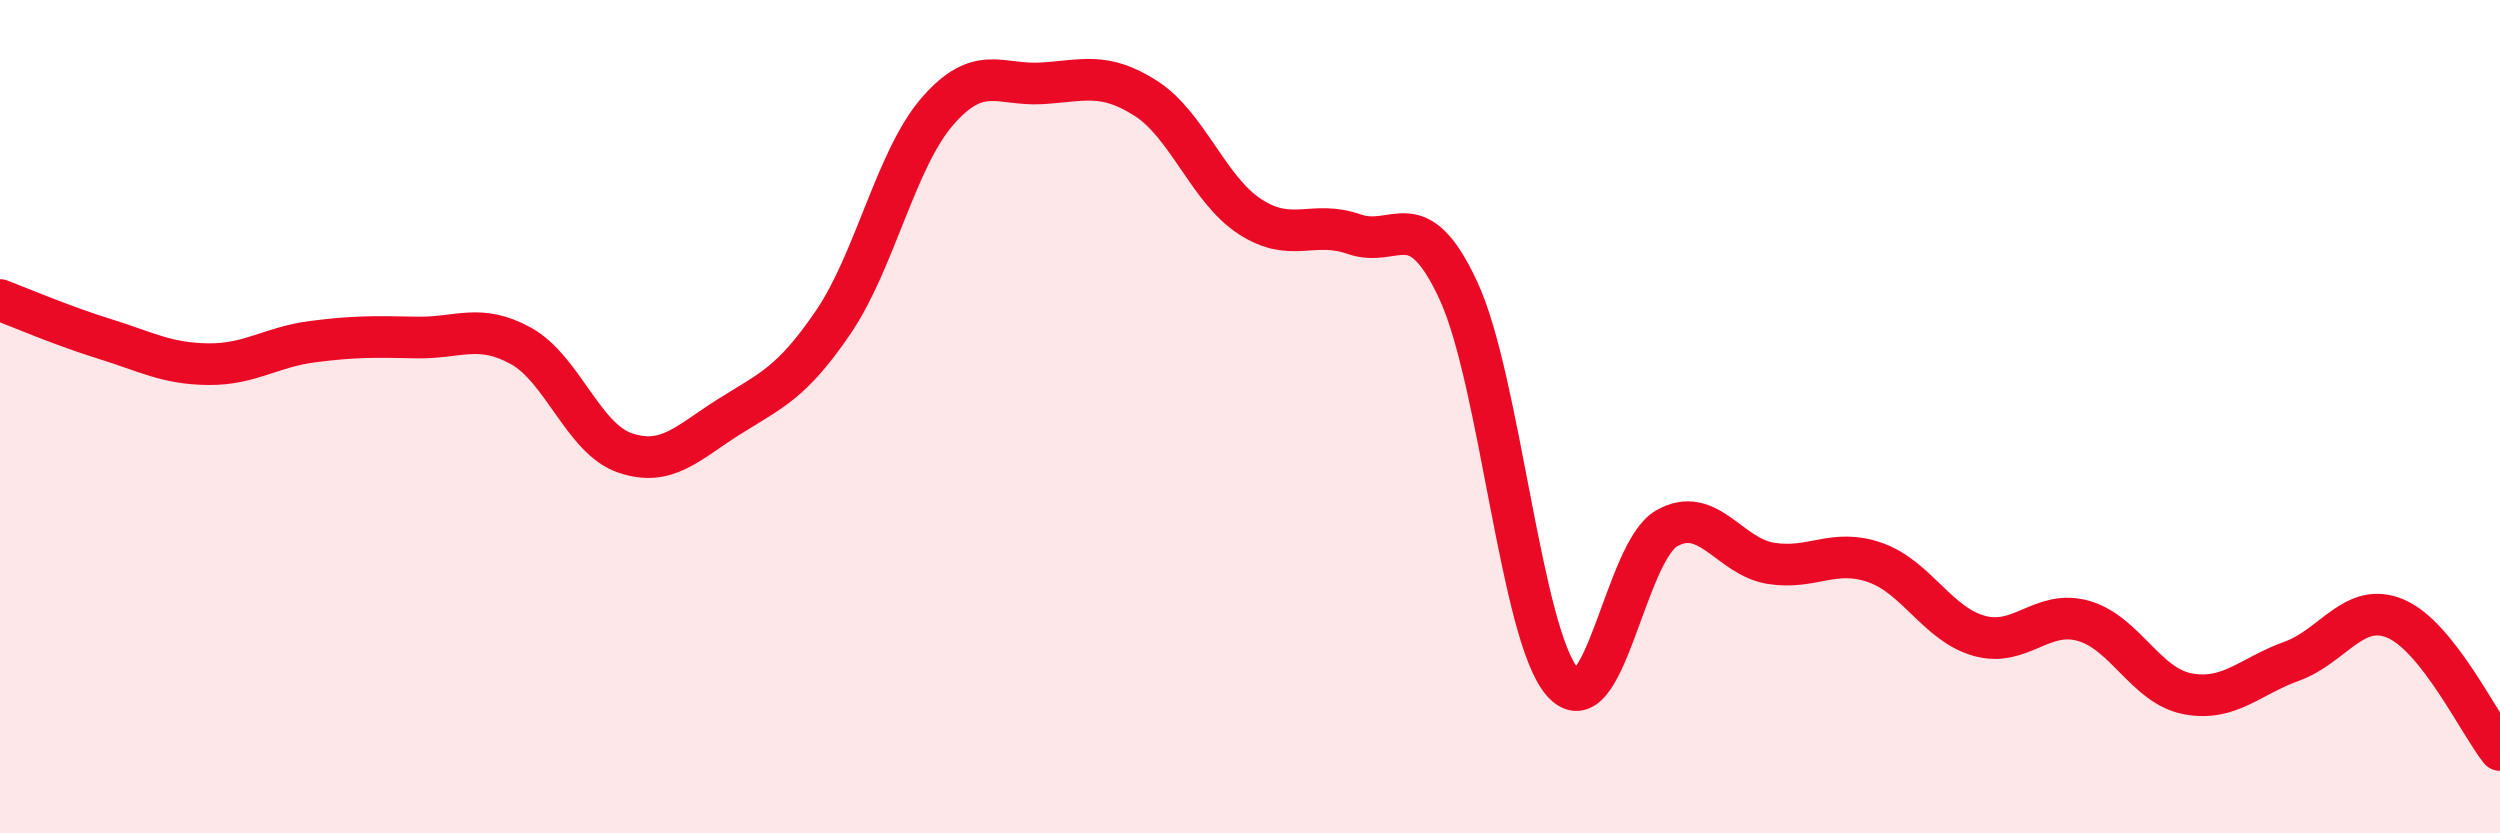
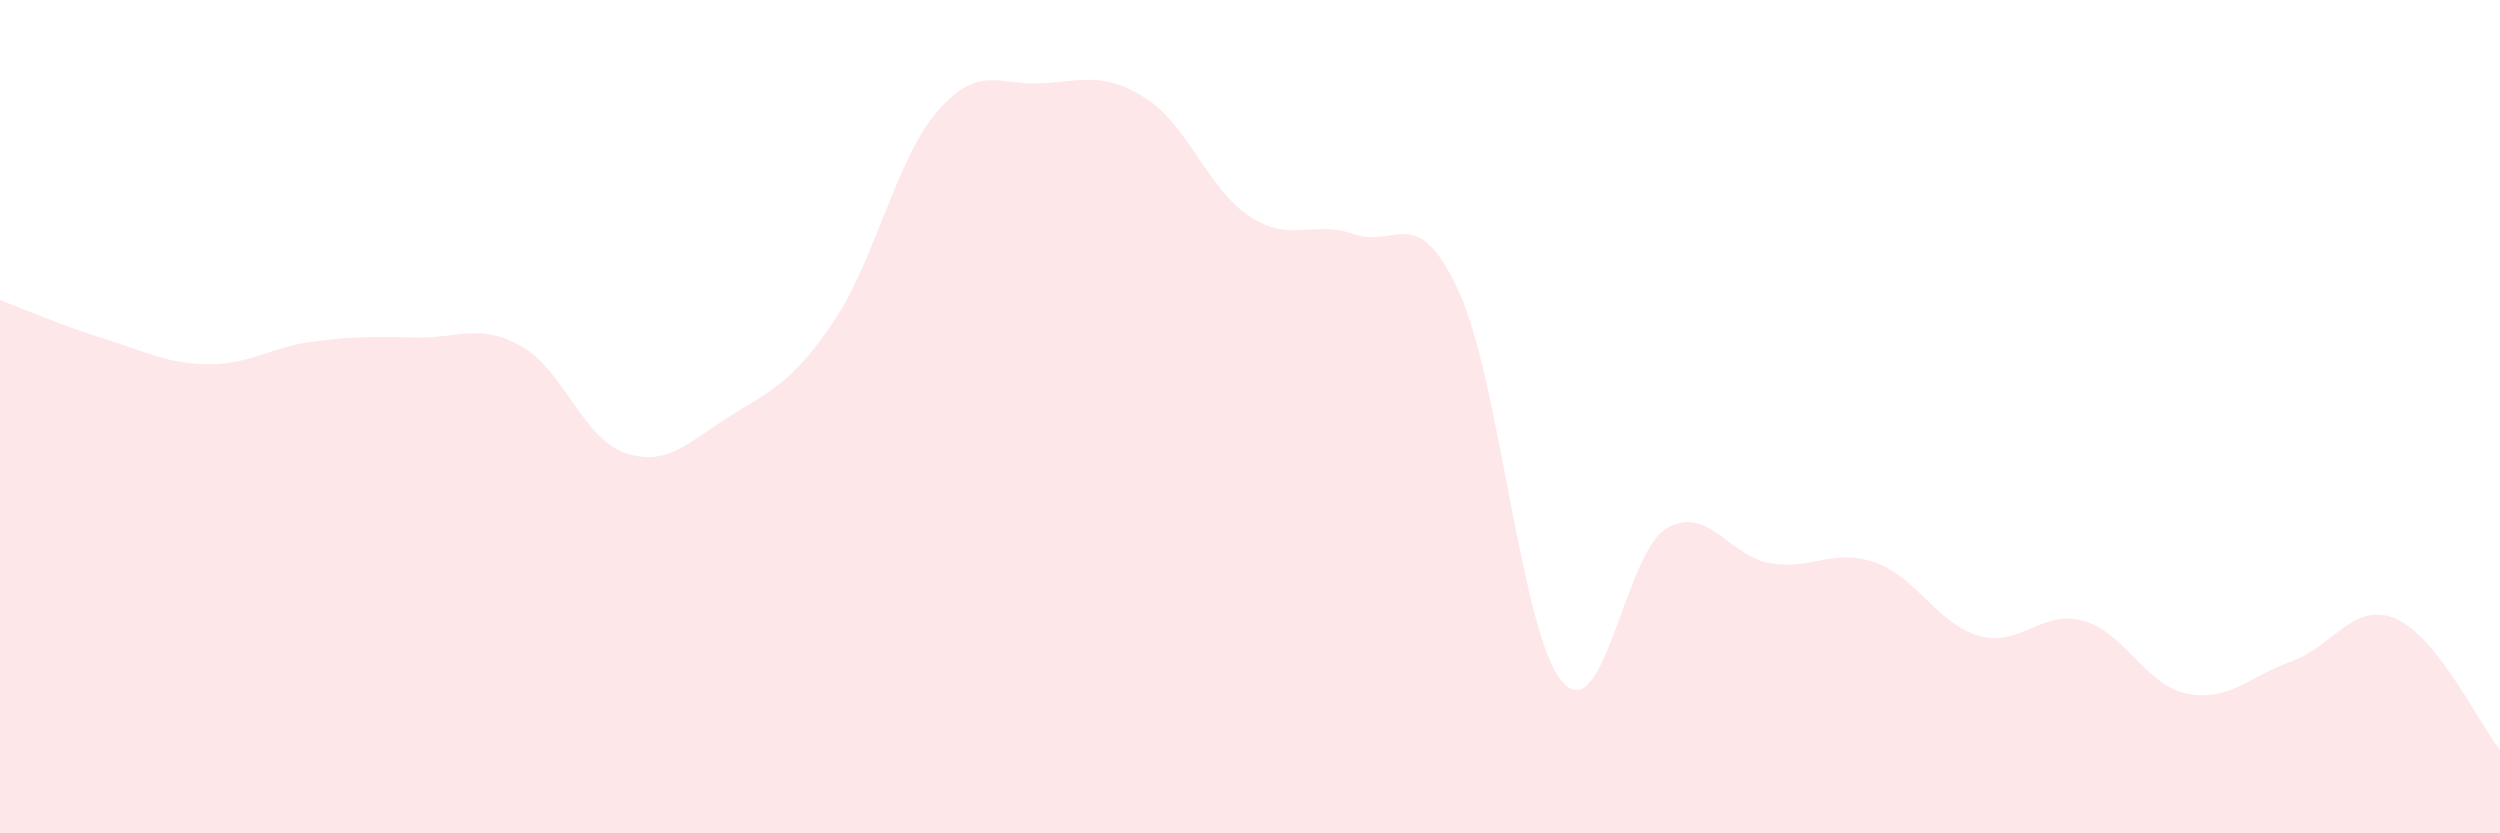
<svg xmlns="http://www.w3.org/2000/svg" width="60" height="20" viewBox="0 0 60 20">
  <path d="M 0,7.2 C 0.5,7.39 1.5,7.82 2.5,8.13 C 3.5,8.44 4,8.73 5,8.74 C 6,8.75 6.5,8.33 7.5,8.2 C 8.5,8.07 9,8.08 10,8.1 C 11,8.12 11.5,7.75 12.5,8.3 C 13.5,8.85 14,10.53 15,10.87 C 16,11.21 16.5,10.63 17.5,10 C 18.5,9.37 19,9.2 20,7.73 C 21,6.26 21.5,3.82 22.5,2.67 C 23.5,1.52 24,2.06 25,2 C 26,1.94 26.5,1.72 27.5,2.36 C 28.5,3 29,4.55 30,5.2 C 31,5.85 31.5,5.27 32.5,5.62 C 33.5,5.97 34,4.82 35,6.97 C 36,9.12 36.5,15.23 37.5,16.37 C 38.5,17.51 39,13.25 40,12.68 C 41,12.11 41.5,13.36 42.5,13.52 C 43.5,13.68 44,13.15 45,13.5 C 46,13.85 46.5,14.98 47.5,15.26 C 48.5,15.54 49,14.62 50,14.9 C 51,15.18 51.5,16.46 52.5,16.65 C 53.5,16.84 54,16.23 55,15.87 C 56,15.51 56.5,14.42 57.5,14.85 C 58.5,15.28 59.5,17.37 60,18L60 20L0 20Z" fill="#EB0A25" opacity="0.1" stroke-linecap="round" stroke-linejoin="round" />
-   <path d="M 0,7.2 C 0.5,7.39 1.5,7.82 2.5,8.13 C 3.5,8.44 4,8.73 5,8.74 C 6,8.75 6.5,8.33 7.5,8.2 C 8.5,8.07 9,8.08 10,8.1 C 11,8.12 11.5,7.75 12.5,8.3 C 13.5,8.85 14,10.53 15,10.87 C 16,11.21 16.5,10.63 17.5,10 C 18.5,9.37 19,9.2 20,7.73 C 21,6.26 21.5,3.82 22.5,2.67 C 23.5,1.52 24,2.06 25,2 C 26,1.94 26.5,1.72 27.5,2.36 C 28.5,3 29,4.55 30,5.2 C 31,5.85 31.5,5.27 32.5,5.62 C 33.5,5.97 34,4.82 35,6.97 C 36,9.12 36.5,15.23 37.5,16.37 C 38.5,17.51 39,13.25 40,12.68 C 41,12.11 41.5,13.36 42.5,13.52 C 43.5,13.68 44,13.15 45,13.5 C 46,13.85 46.5,14.98 47.5,15.26 C 48.5,15.54 49,14.62 50,14.9 C 51,15.18 51.5,16.46 52.5,16.65 C 53.5,16.84 54,16.23 55,15.87 C 56,15.51 56.5,14.42 57.5,14.85 C 58.5,15.28 59.5,17.37 60,18" stroke="#EB0A25" stroke-width="1" fill="none" stroke-linecap="round" stroke-linejoin="round" />
</svg>